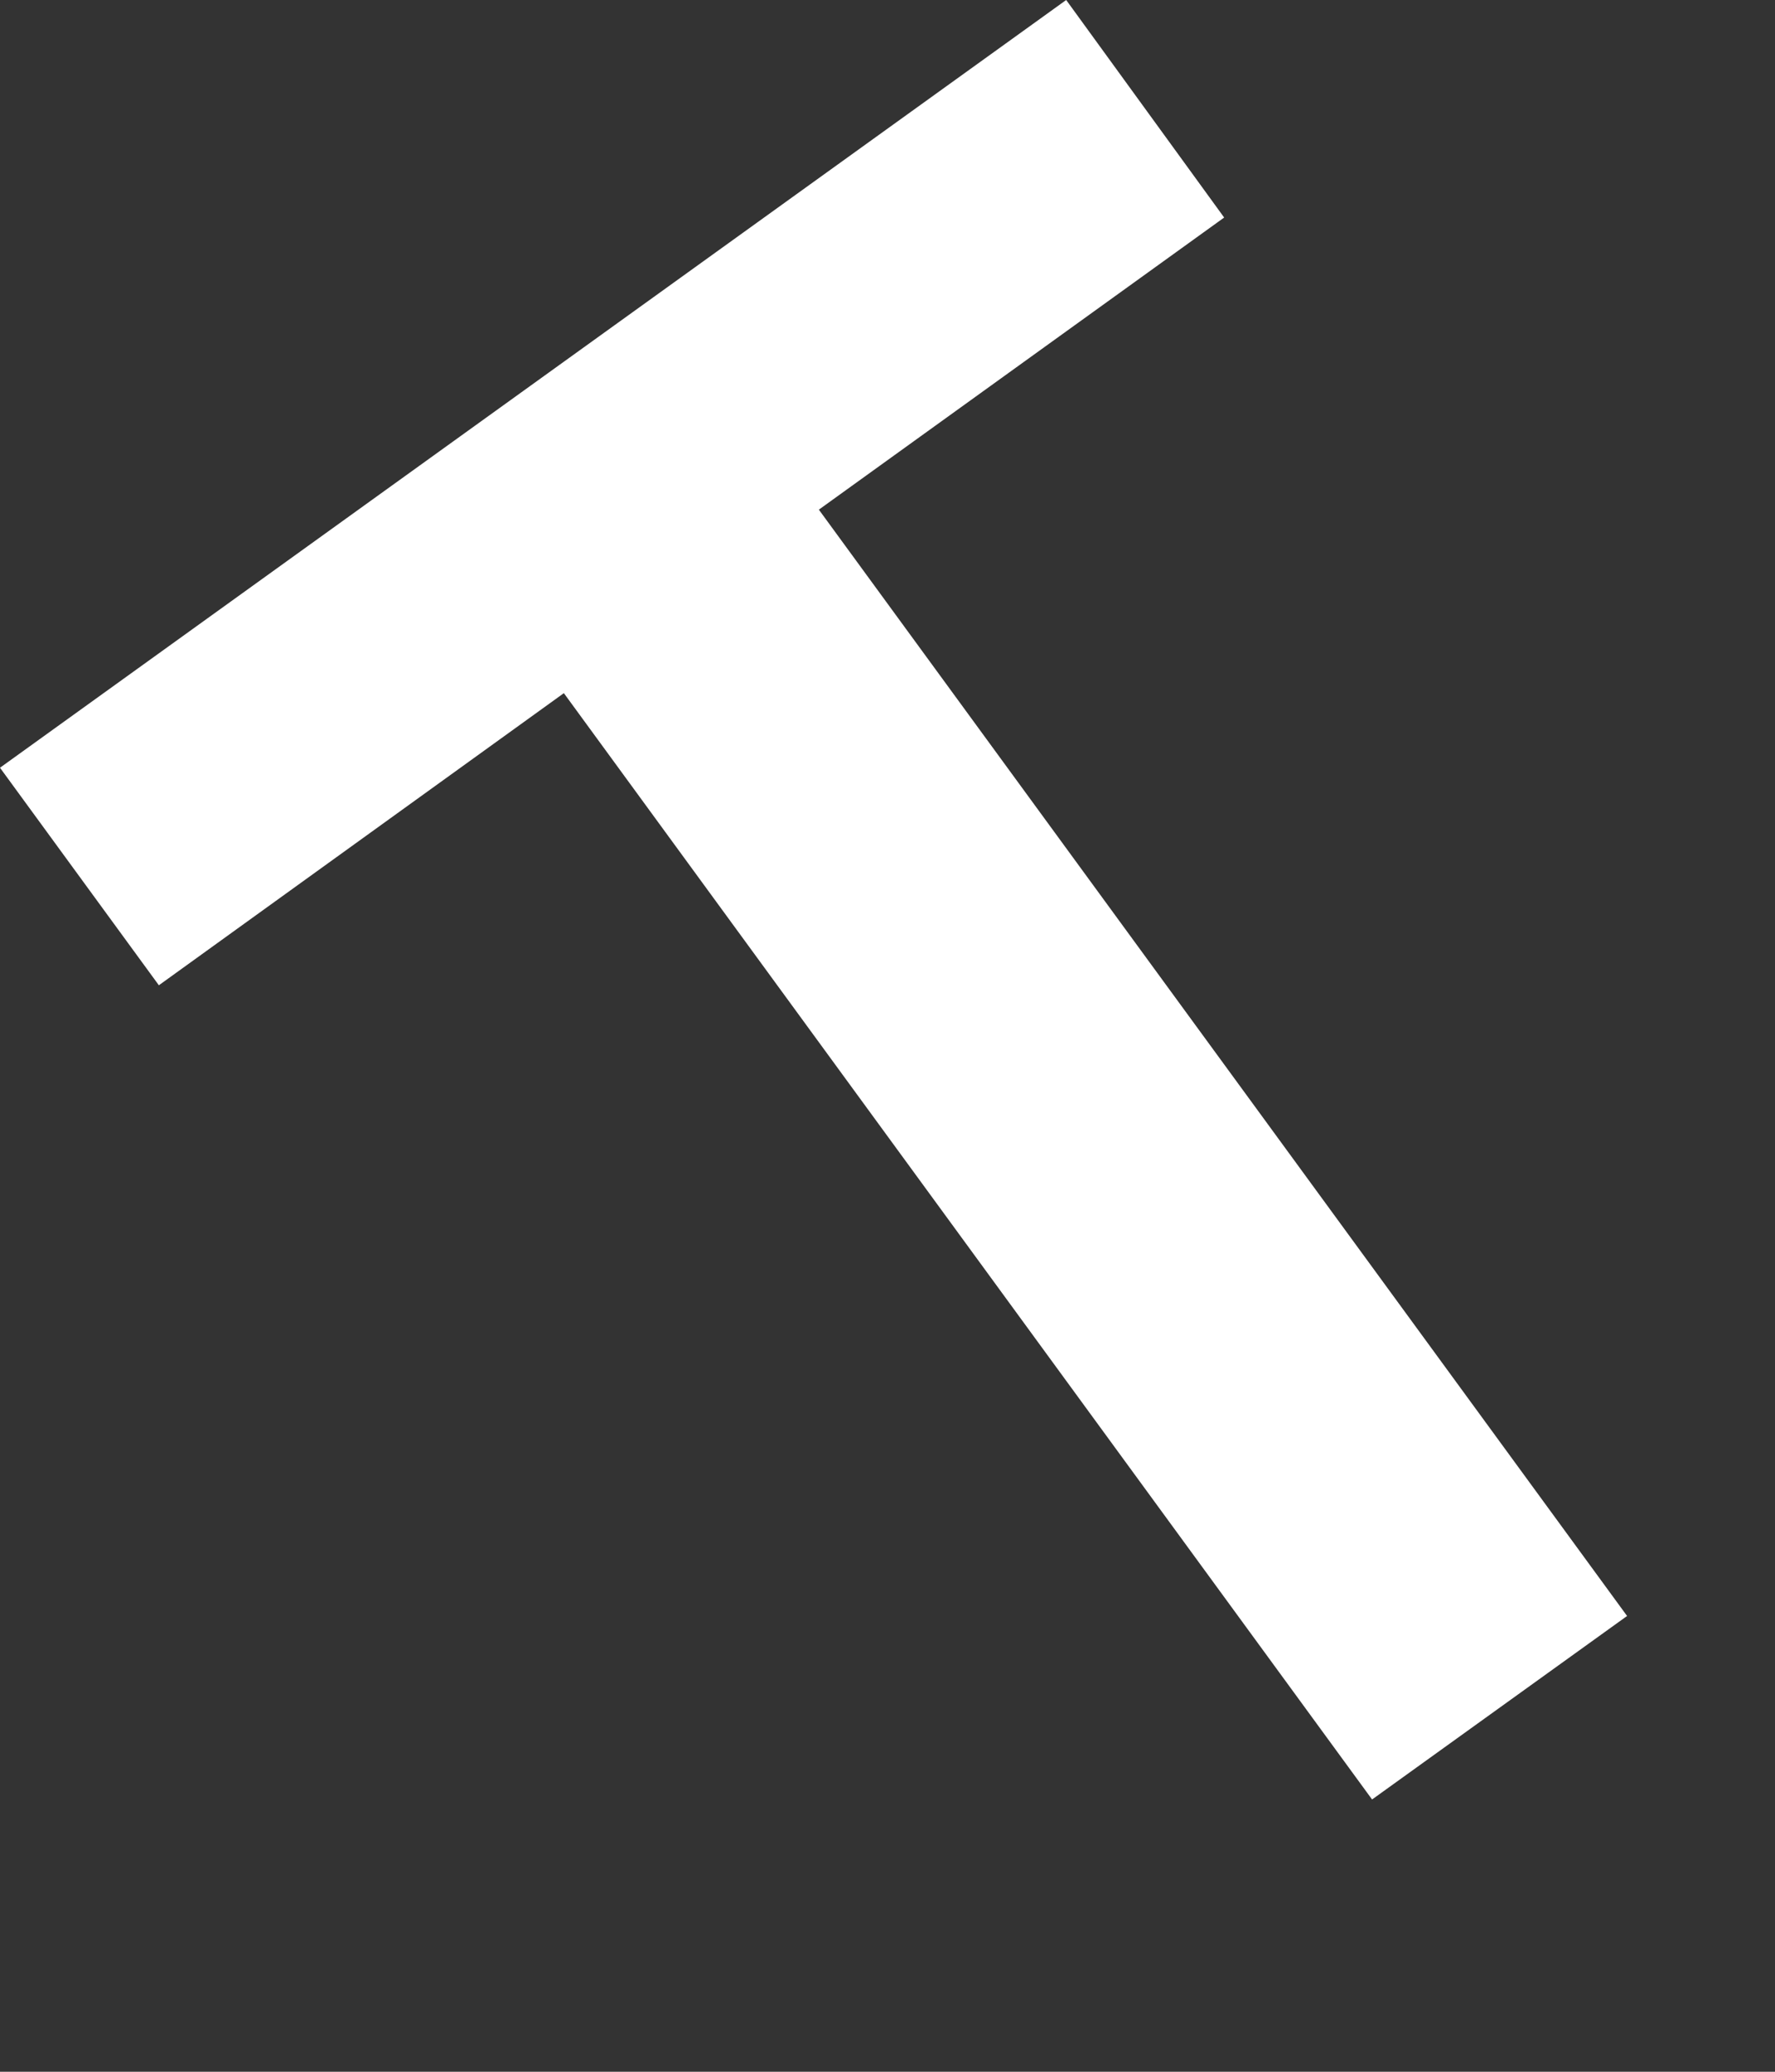
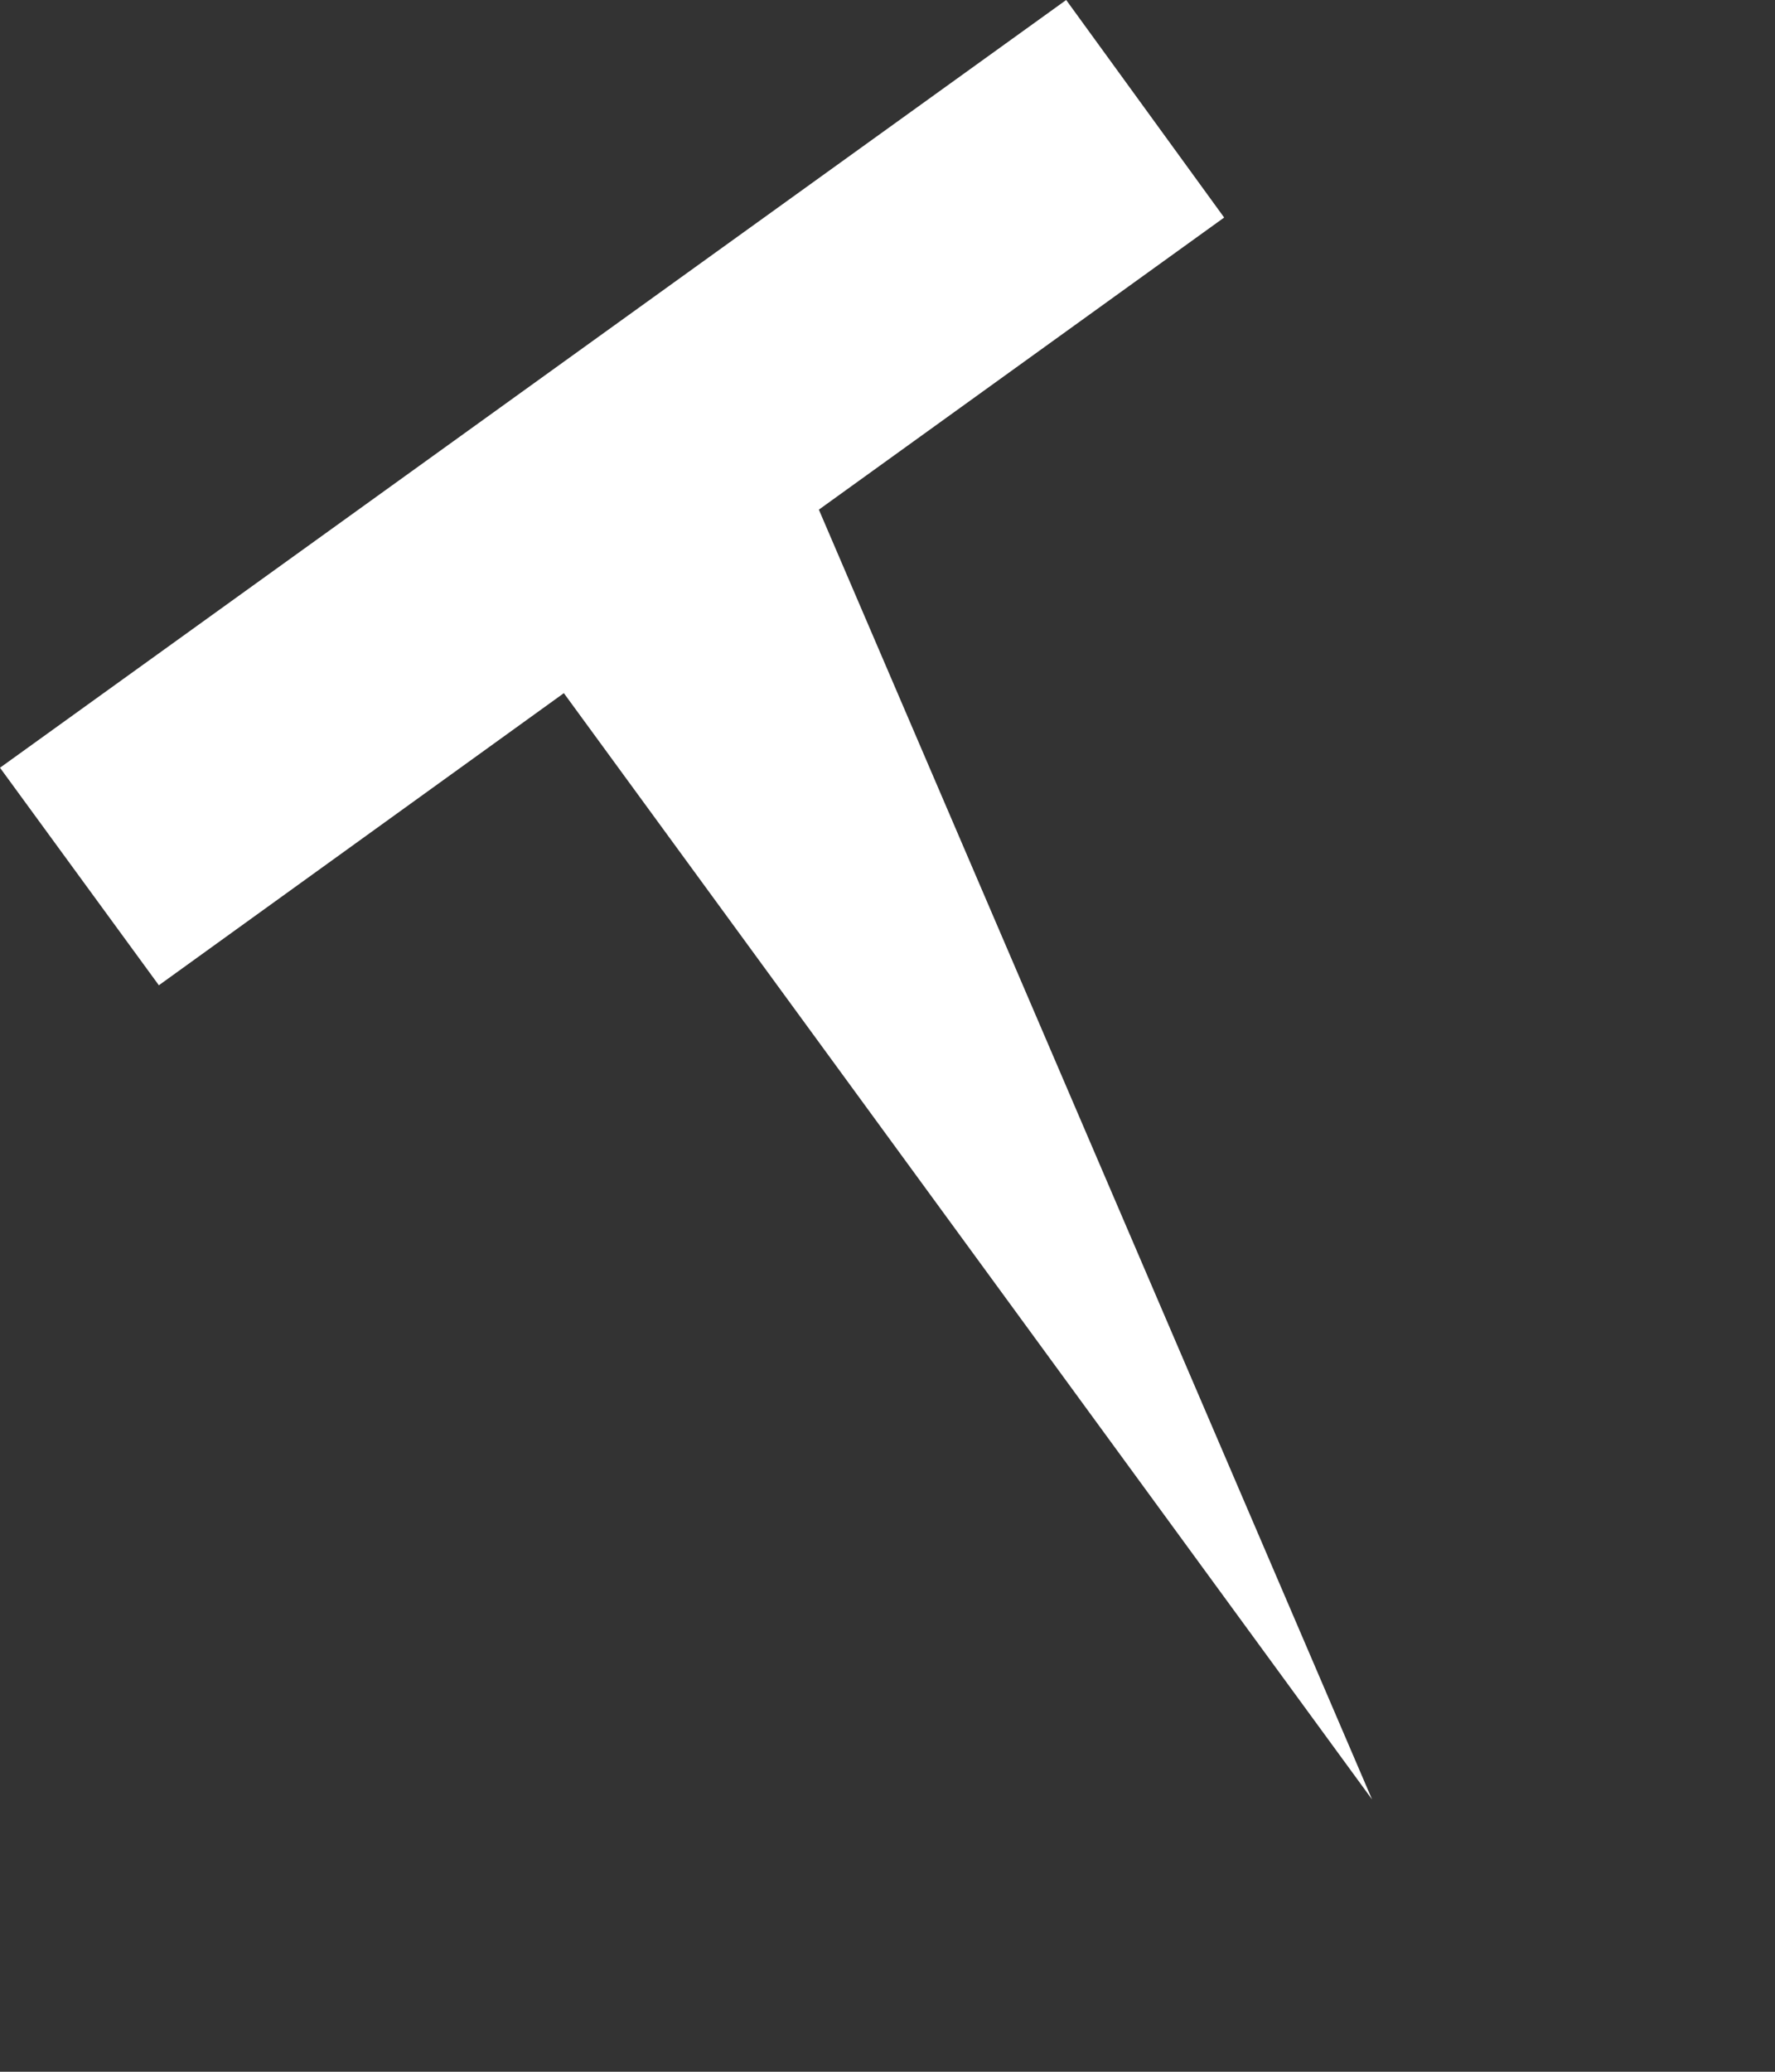
<svg xmlns="http://www.w3.org/2000/svg" fill="none" height="100%" overflow="visible" preserveAspectRatio="none" style="display: block;" viewBox="0 0 6 7" width="100%">
  <rect x="0" y="0" width="6" height="7" fill="#333333" stroke="none" />
-   <path d="M1.906 2.342L0.537 3.329L0 2.594L3.604 0L4.138 0.735L2.768 1.722L5.5 5.46L4.638 6.08L1.906 2.342Z" fill="white" id="Vector" />
+   <path d="M1.906 2.342L0.537 3.329L0 2.594L3.604 0L4.138 0.735L2.768 1.722L4.638 6.08L1.906 2.342Z" fill="white" id="Vector" />
</svg>